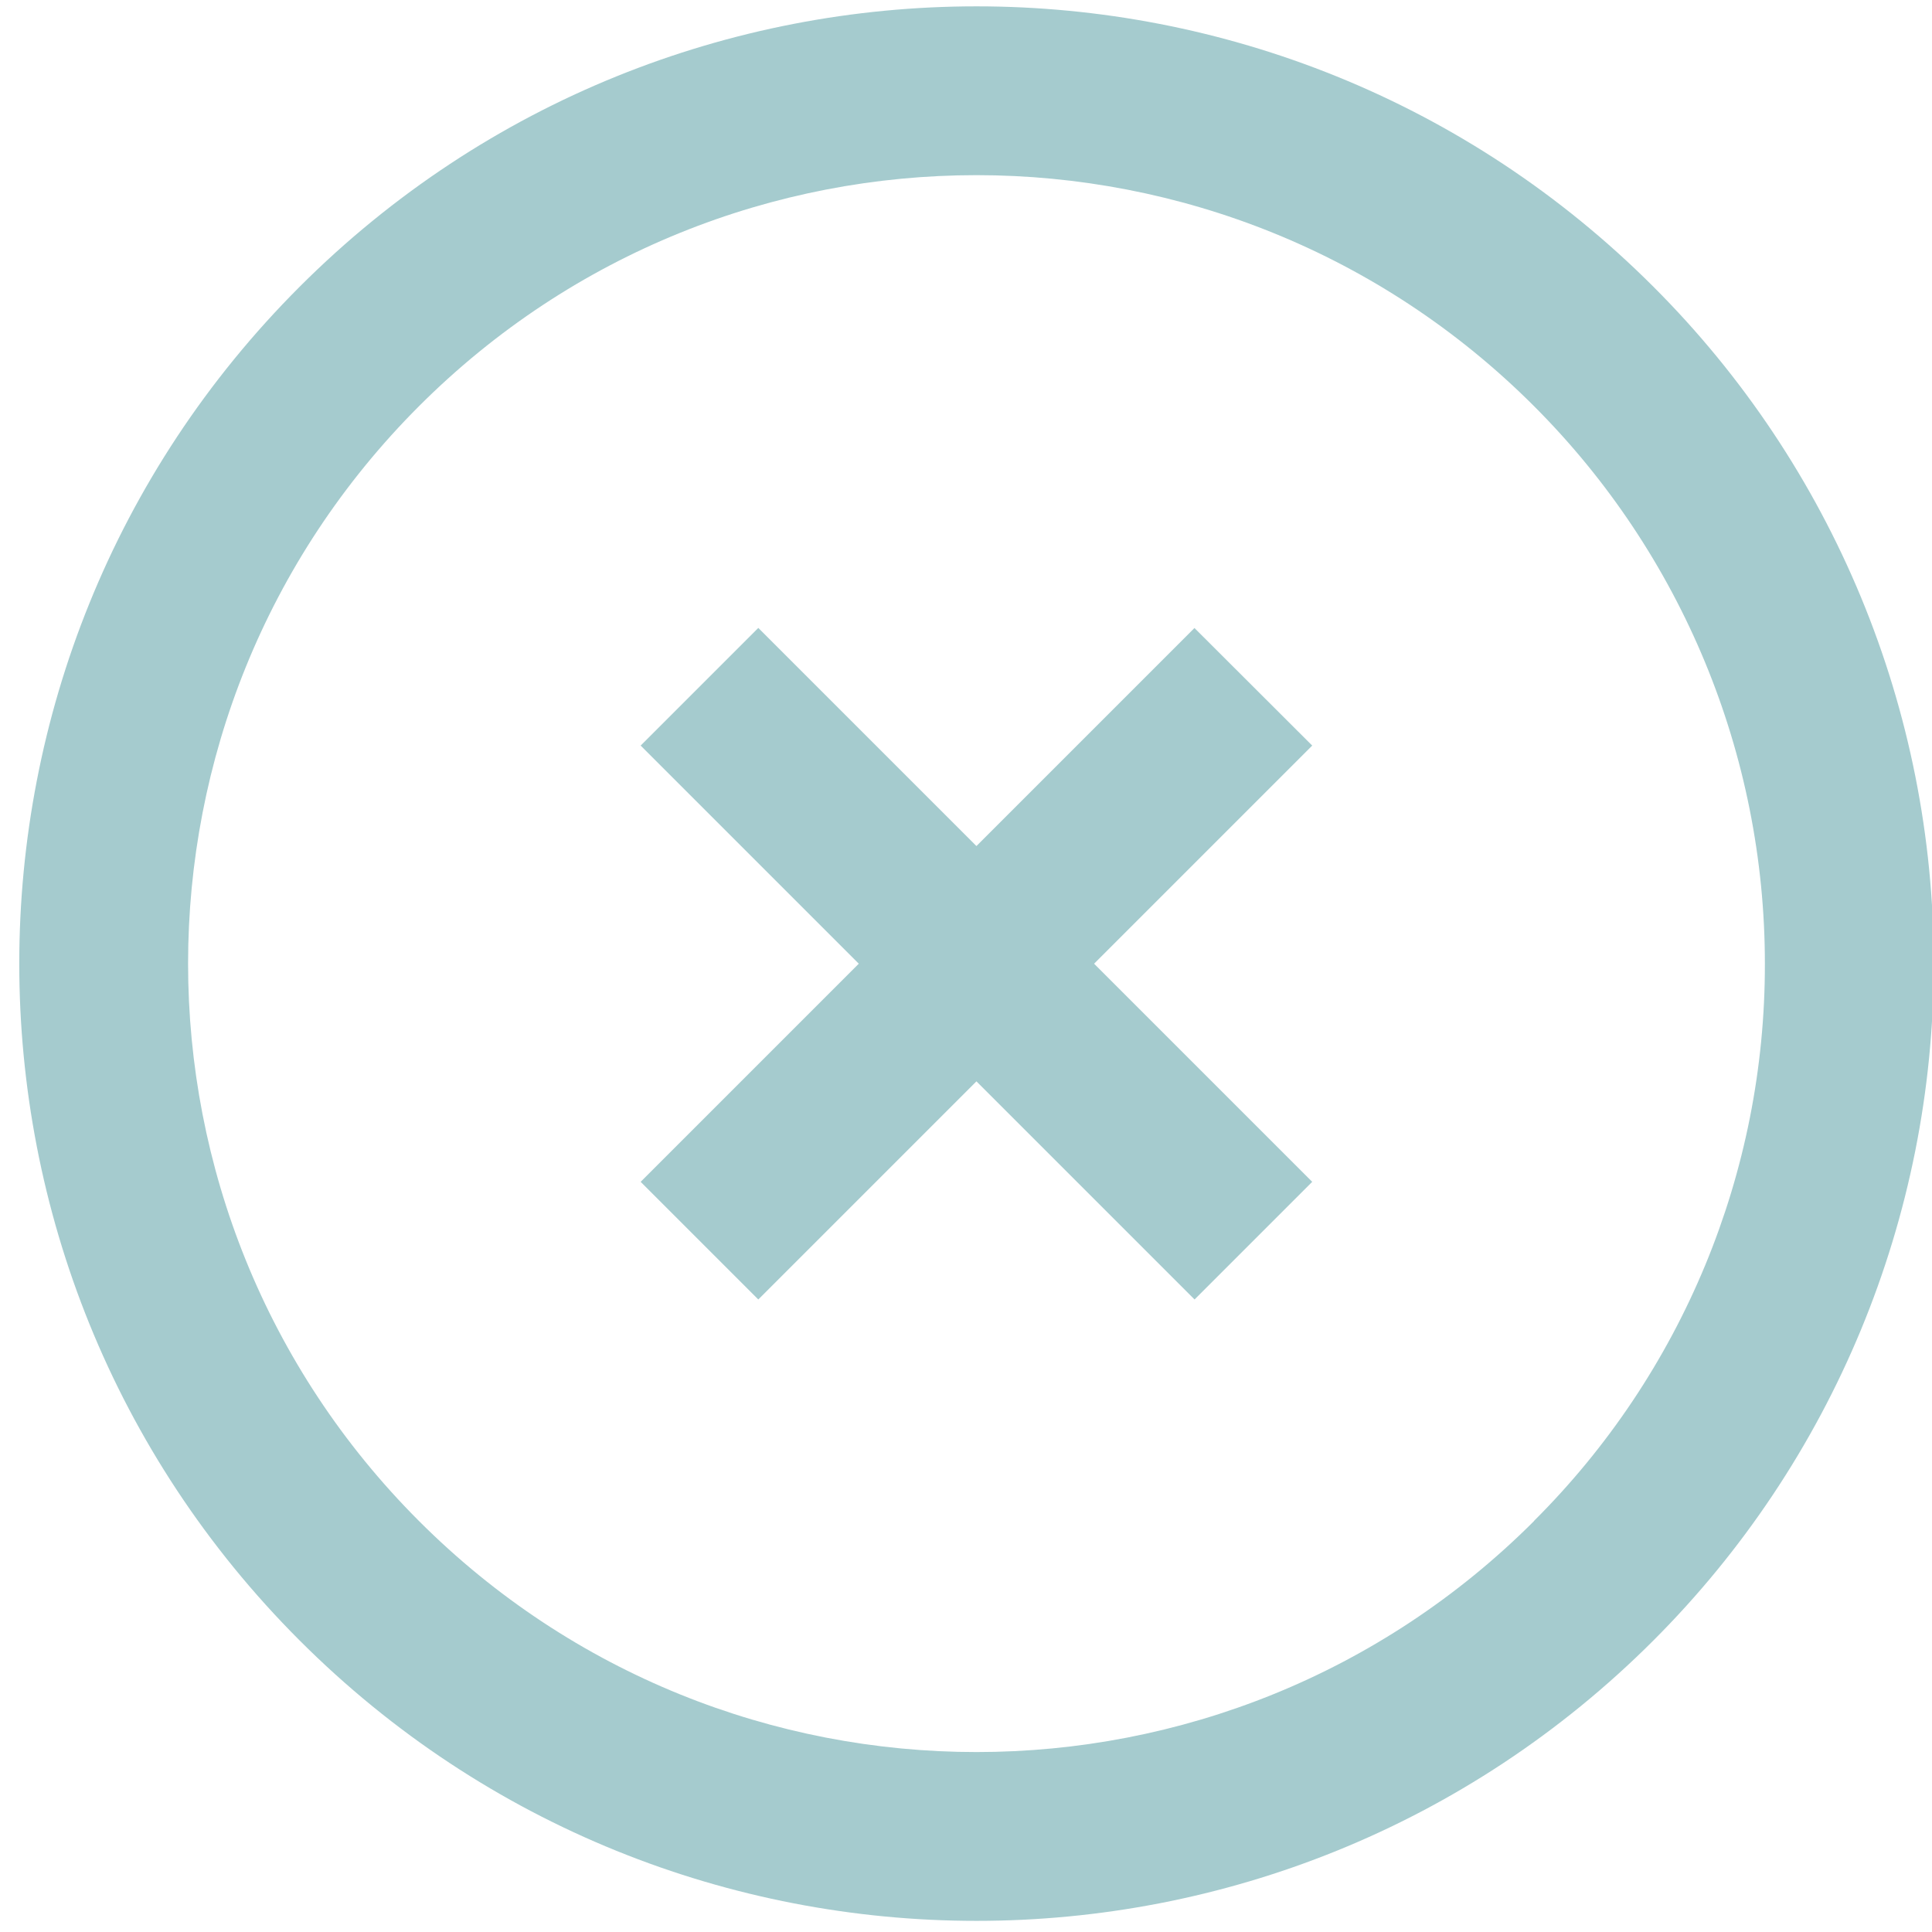
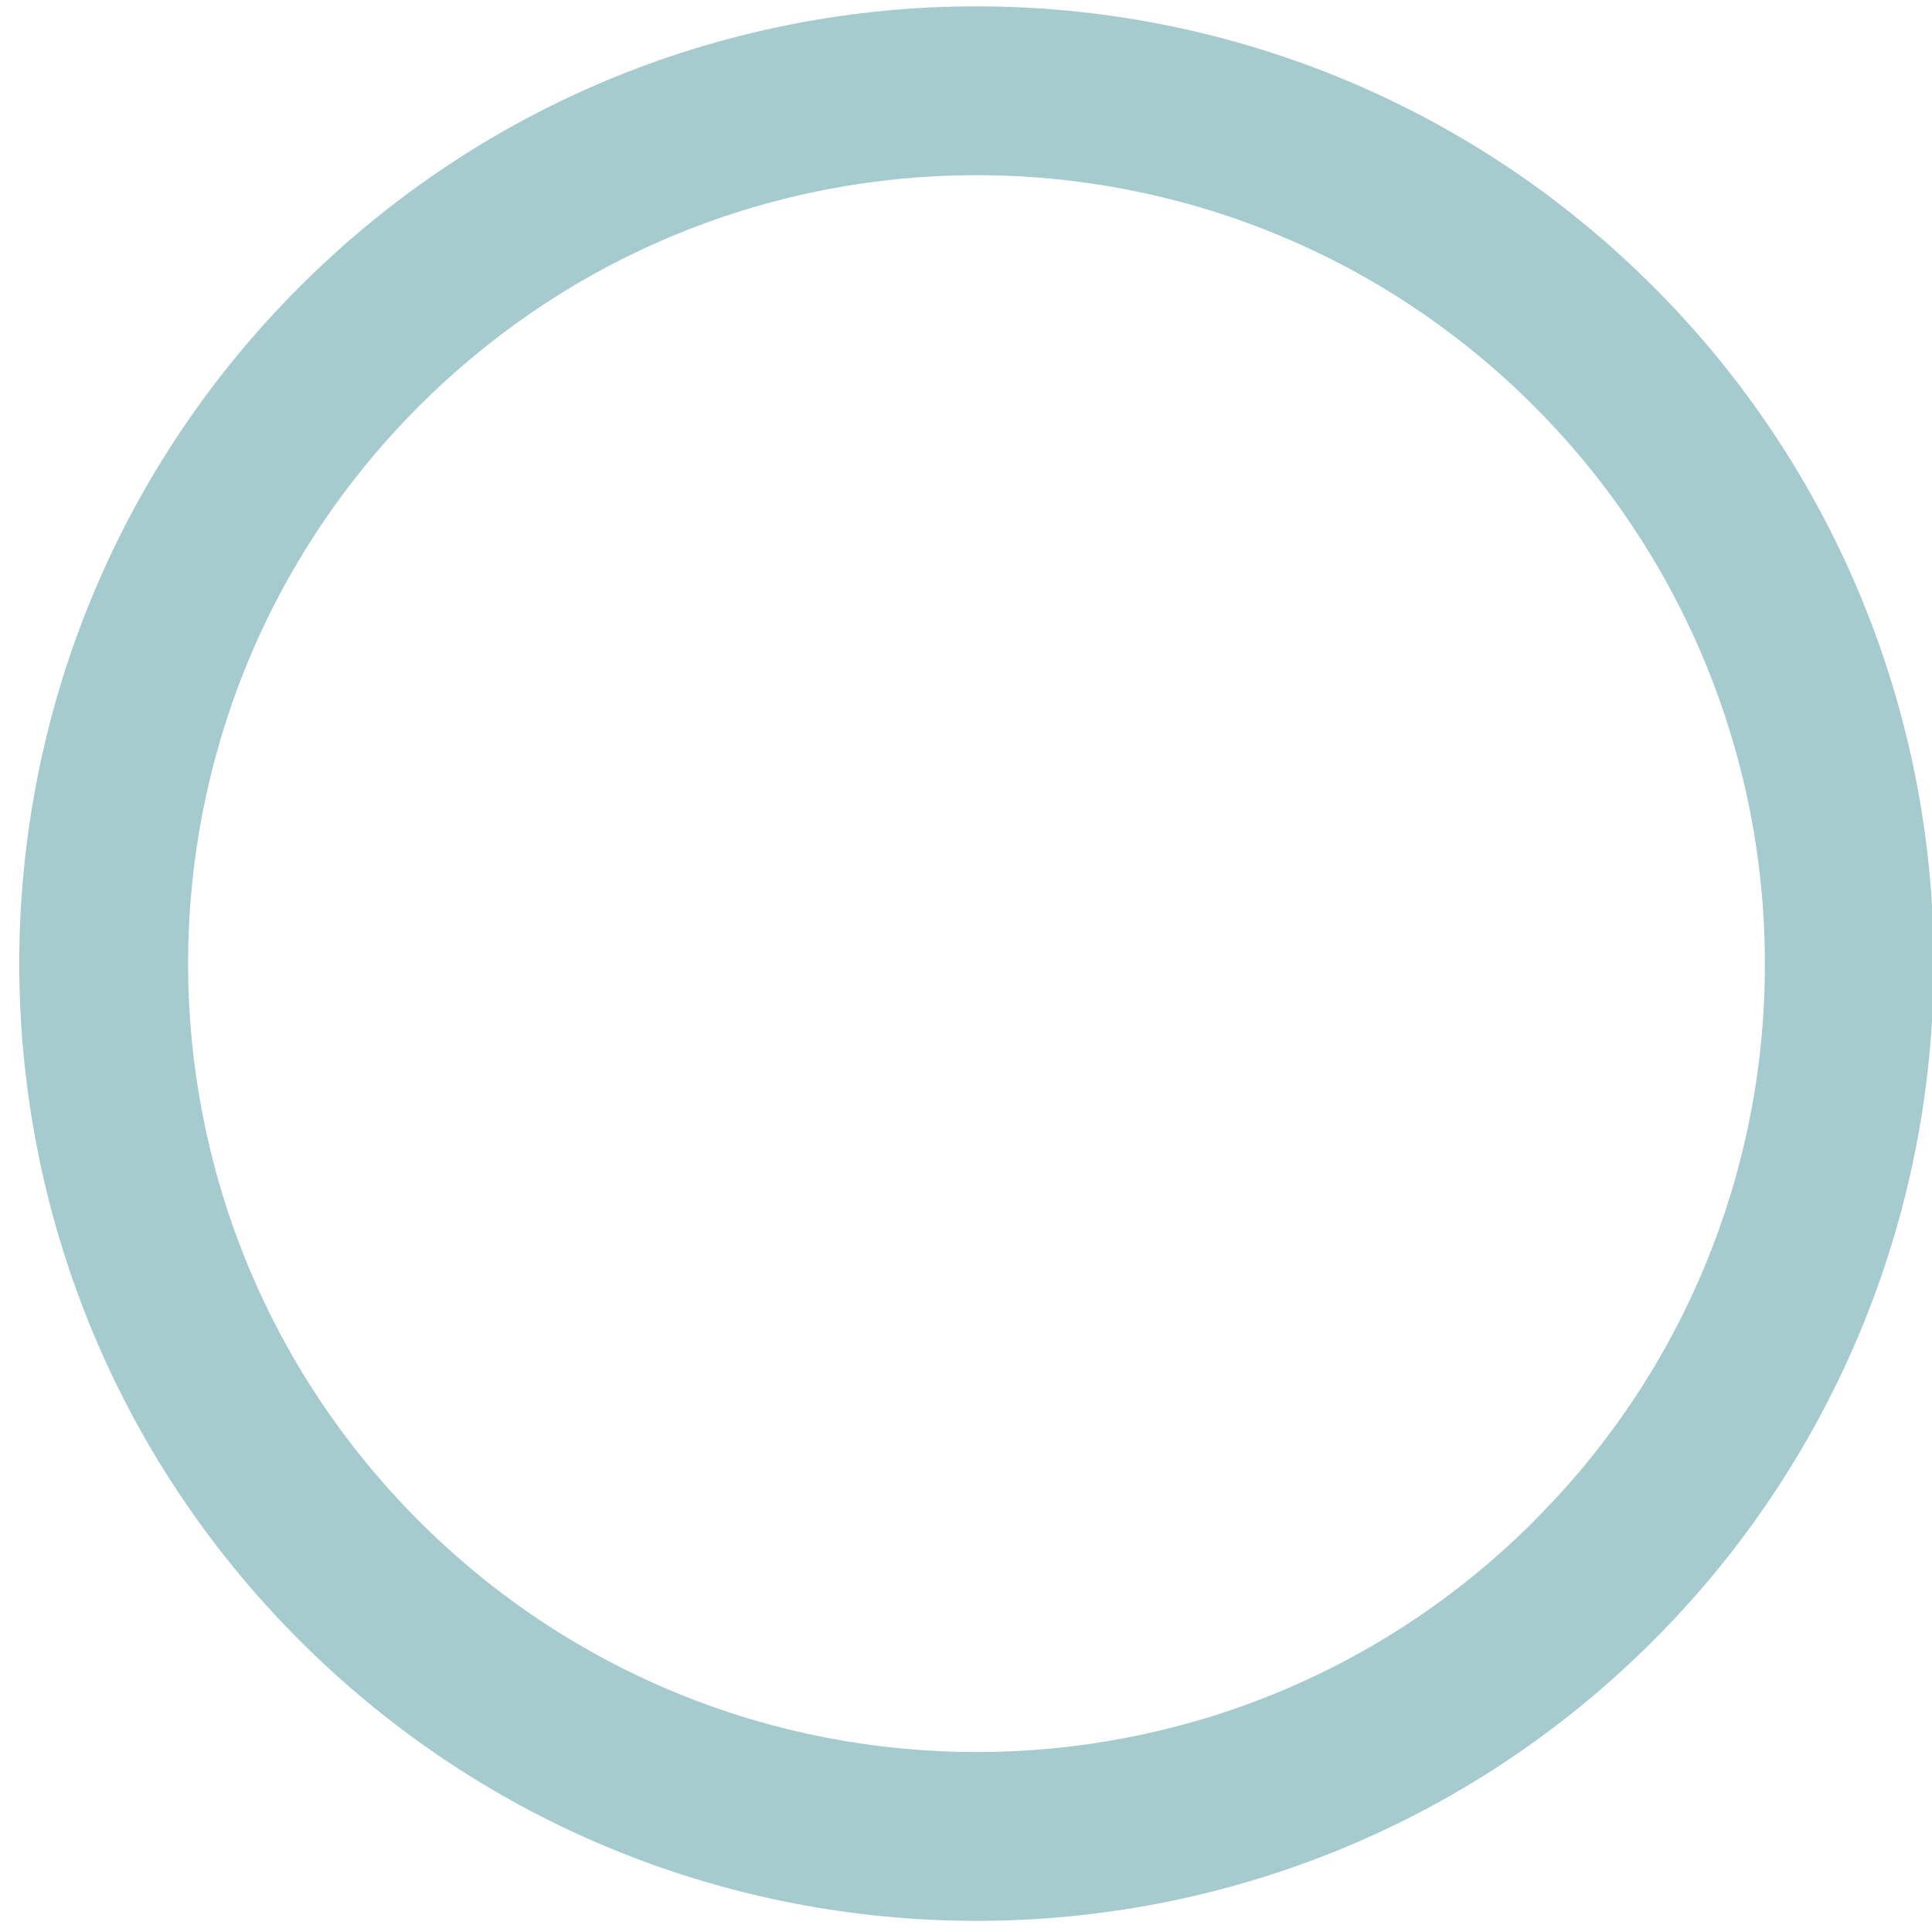
<svg xmlns="http://www.w3.org/2000/svg" viewBox="0 0 100 100">
  <g id="a" />
  <g id="b" />
  <g id="c" />
  <g id="d">
    <g id="e" transform="translate(0 -0.009)">
      <g id="f">
-         <path d="M61.83,32.51l-11.29,11.29-11.29-11.29-6.09,6.09,11.29,11.29-11.29,11.29,6.09,6.09,11.29-11.29,11.29,11.29,6.09-6.09-11.29-11.29,11.29-11.29-6.1-6.09Z" fill="#a5cbce" />
-       </g>
+         </g>
      <g id="g">
        <path d="M85.58,14.85c-19.35-19.35-50.72-19.35-70.07,0-19.35,19.35-19.35,50.72,0,70.07,19.35,19.35,50.72,19.35,70.07,0,9.29-9.29,14.51-21.89,14.51-35.03,.01-13.14-5.21-25.75-14.51-35.04Zm-6.18,63.89c-15.94,15.94-41.77,15.94-57.71,0-15.94-15.94-15.94-41.77,0-57.71,15.94-15.94,41.77-15.94,57.71,0,7.65,7.65,11.95,18.03,11.95,28.85,.02,10.83-4.28,21.21-11.95,28.85Z" fill="#a5cbce" />
      </g>
    </g>
  </g>
  <g id="h" />
  <g id="i" />
</svg>